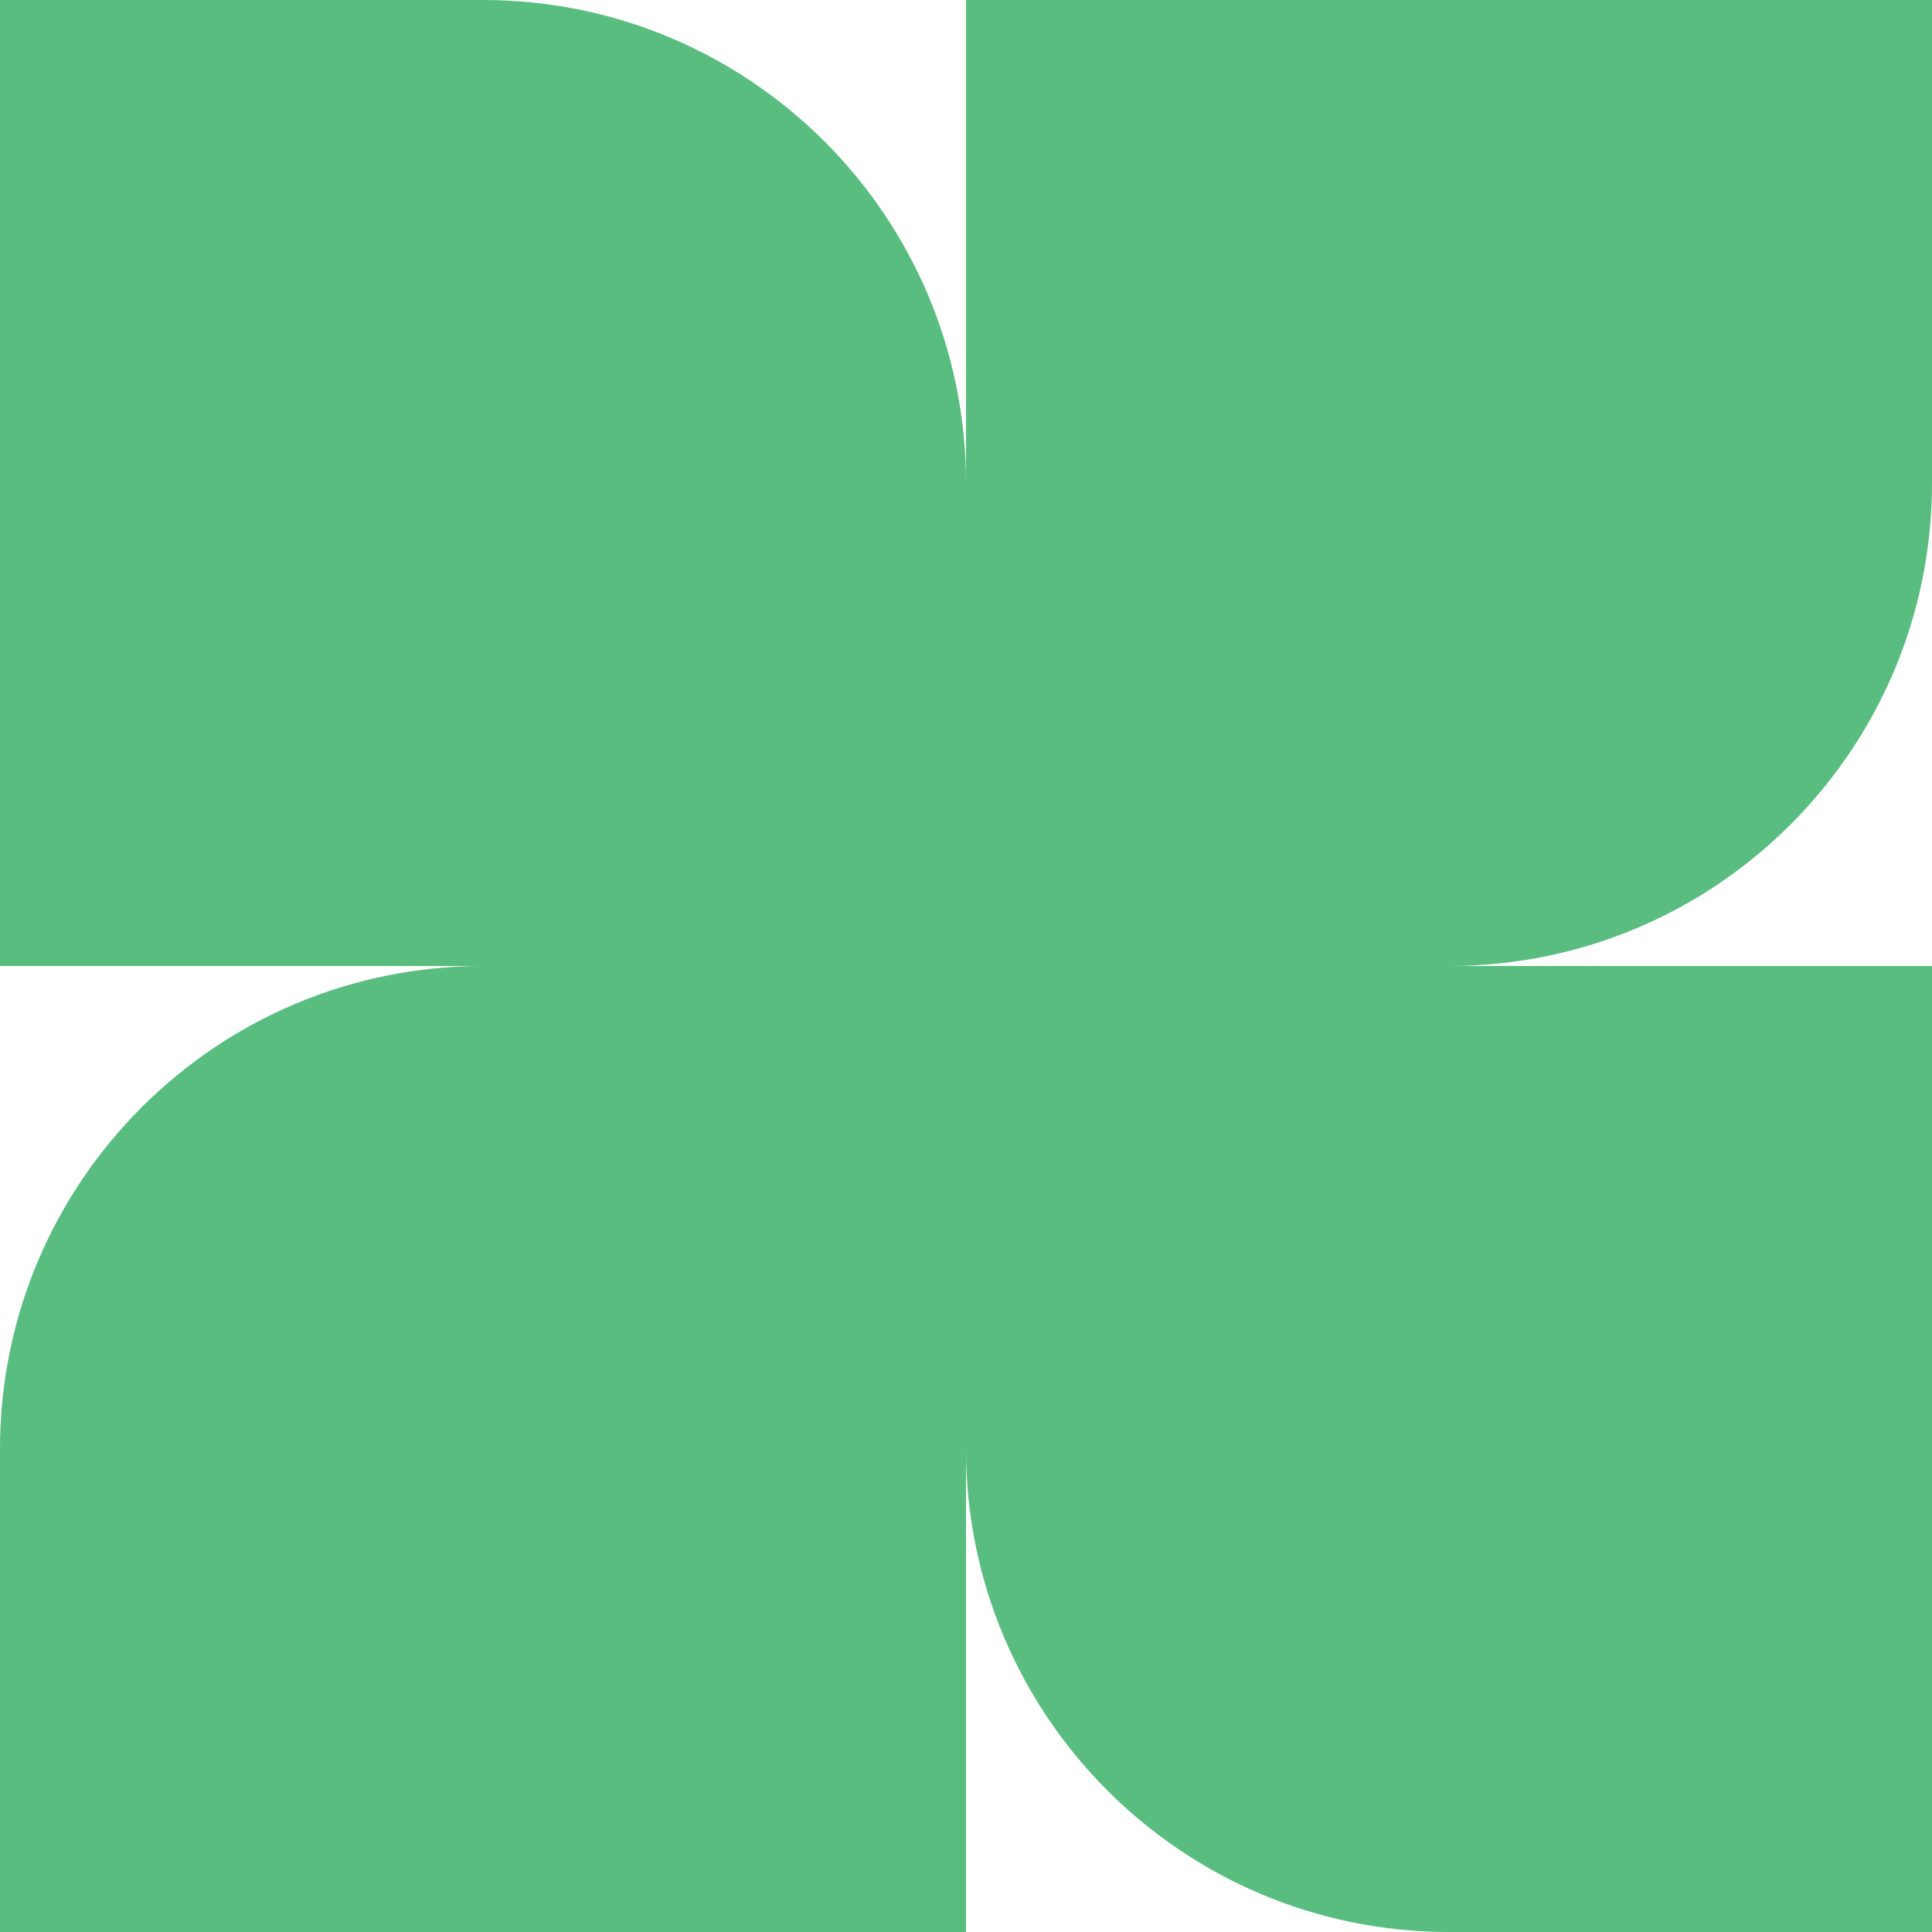
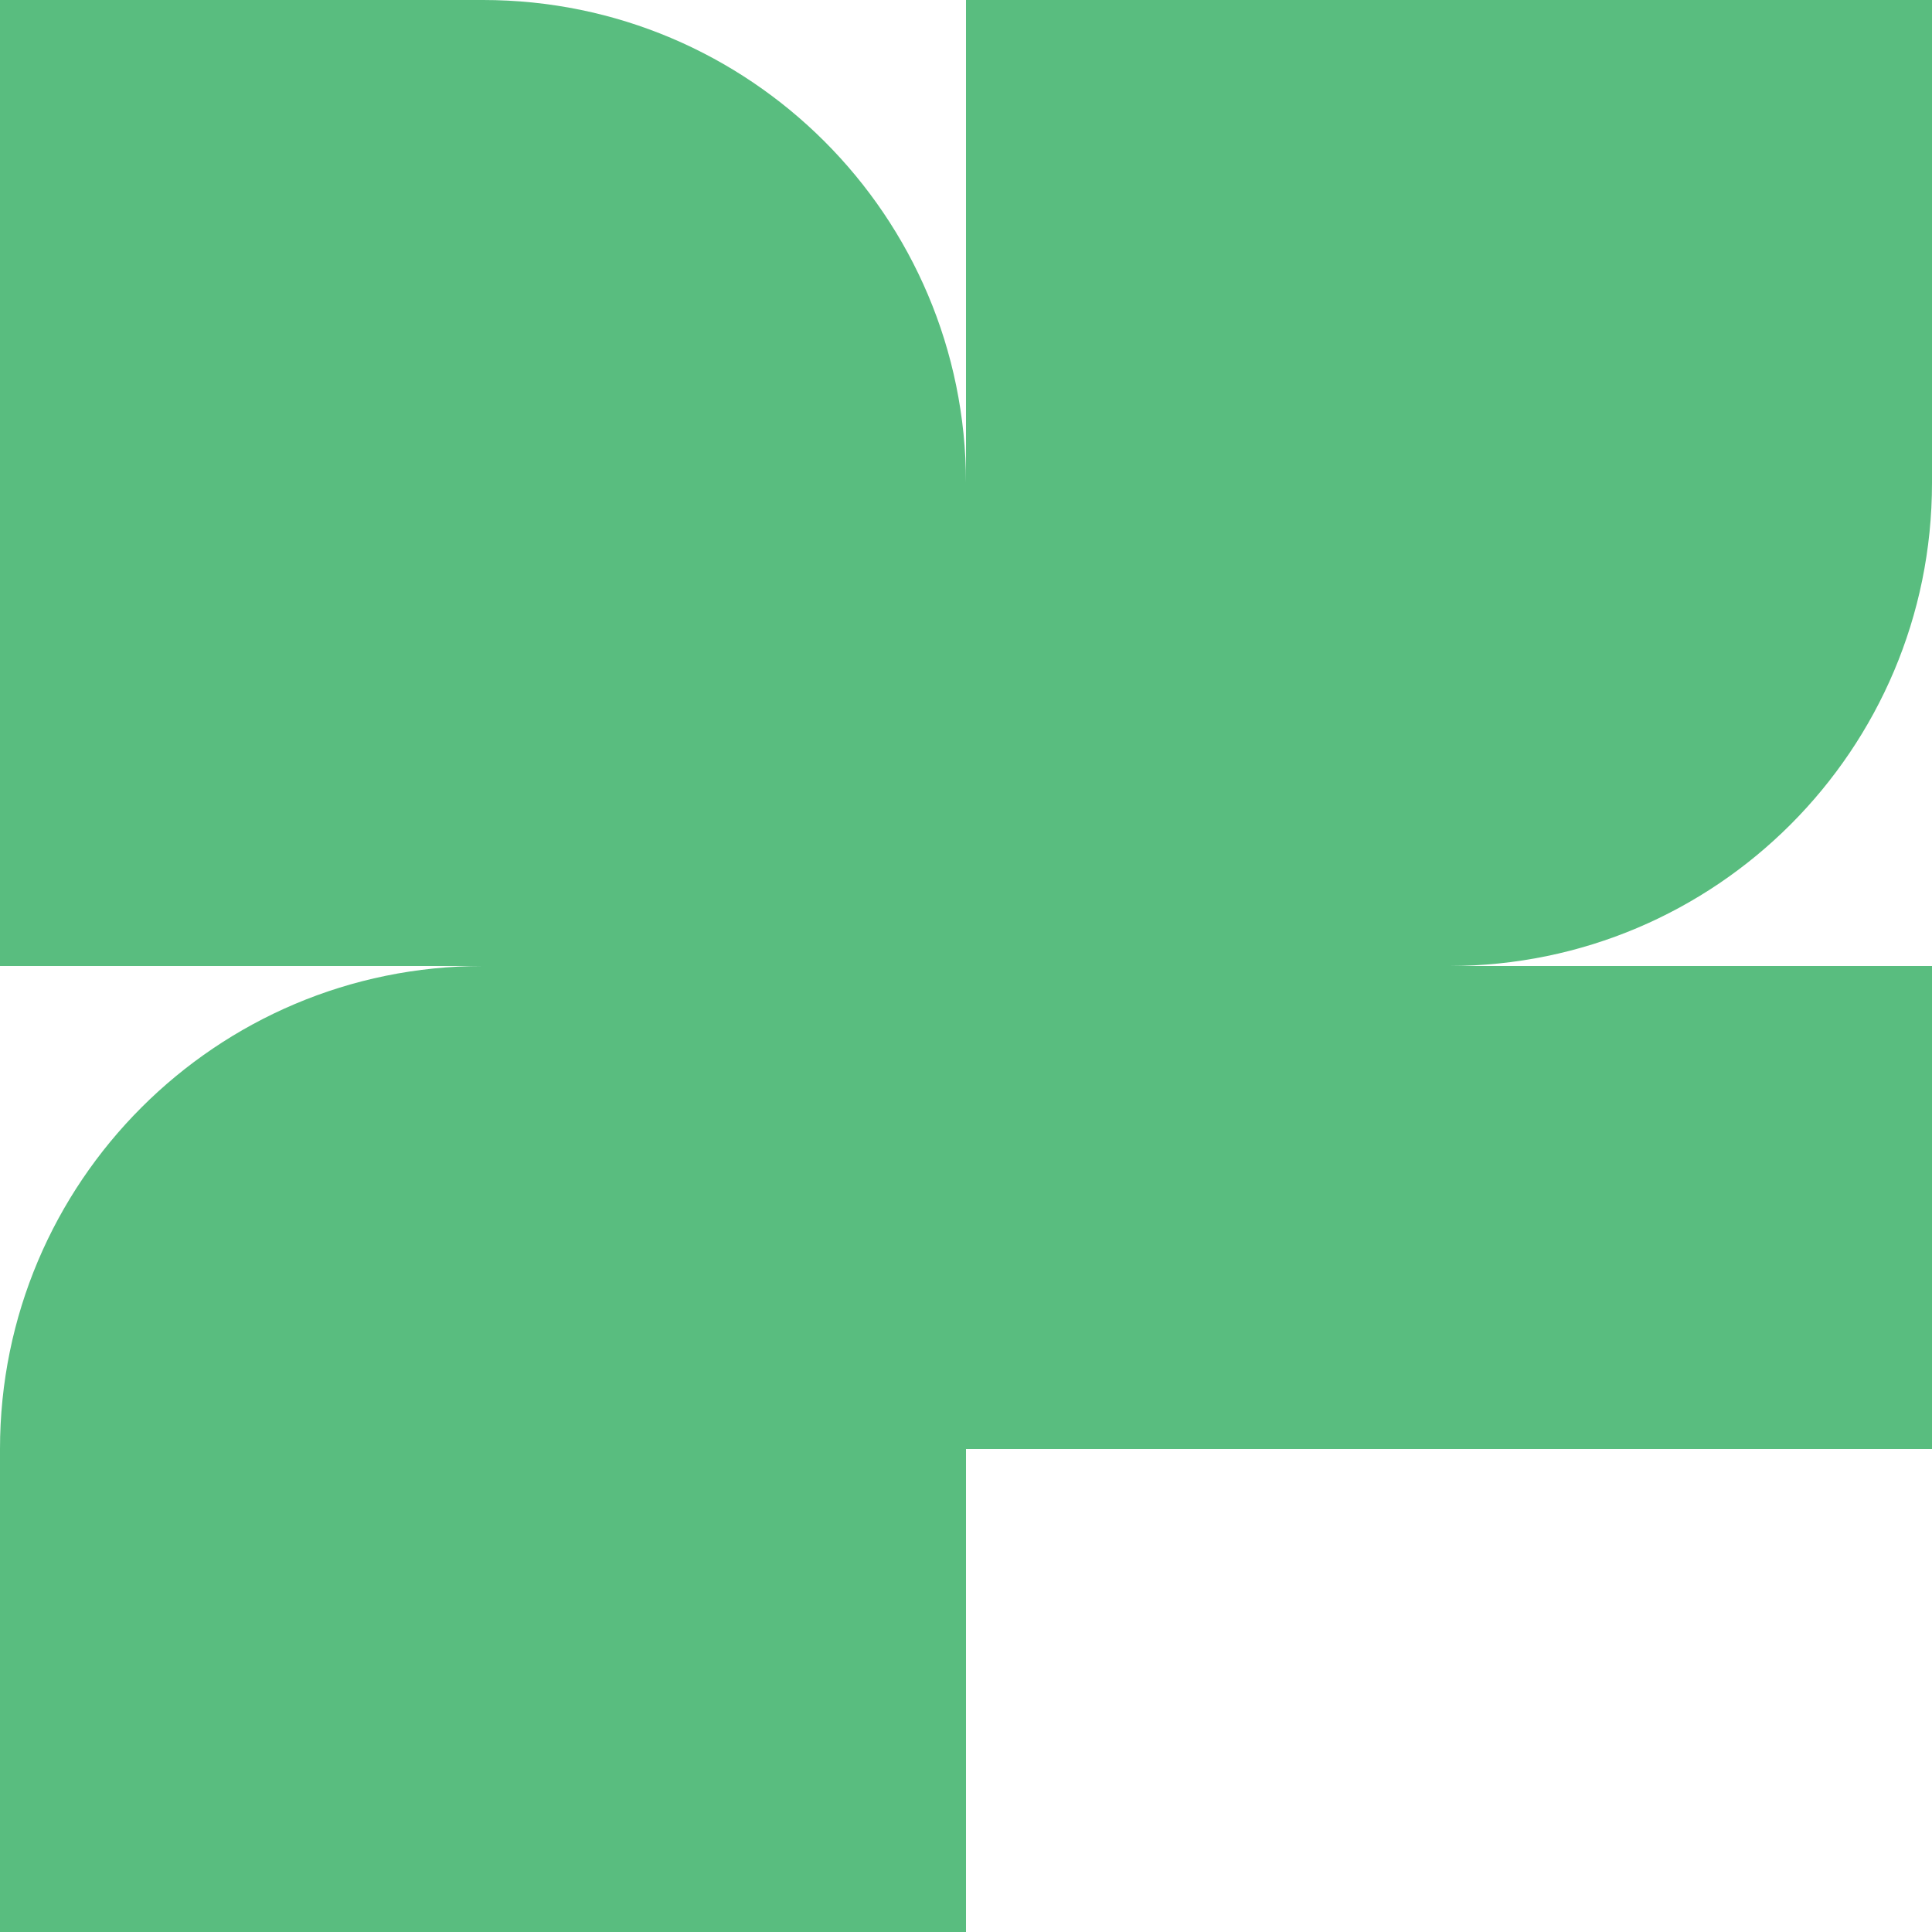
<svg xmlns="http://www.w3.org/2000/svg" width="80" height="80" viewBox="0 0 80 80" fill="none">
-   <path fill-rule="evenodd" clip-rule="evenodd" d="M80 20V1.74846e-06L40 0V19.992C39.996 8.95 31.043 1.74846e-06 20 1.74846e-06H8.74228e-07V40H20C8.954 40 -4.82824e-07 48.954 0 60L8.74228e-07 80H40V60C40 71.046 48.954 80 60 80H80V40H60.008C71.05 39.996 80 31.043 80 20Z" fill="#59BD7F" />
+   <path fill-rule="evenodd" clip-rule="evenodd" d="M80 20V1.74846e-06L40 0V19.992C39.996 8.95 31.043 1.74846e-06 20 1.74846e-06H8.74228e-07V40H20C8.954 40 -4.82824e-07 48.954 0 60L8.74228e-07 80H40V60H80V40H60.008C71.05 39.996 80 31.043 80 20Z" fill="#59BD7F" />
</svg>